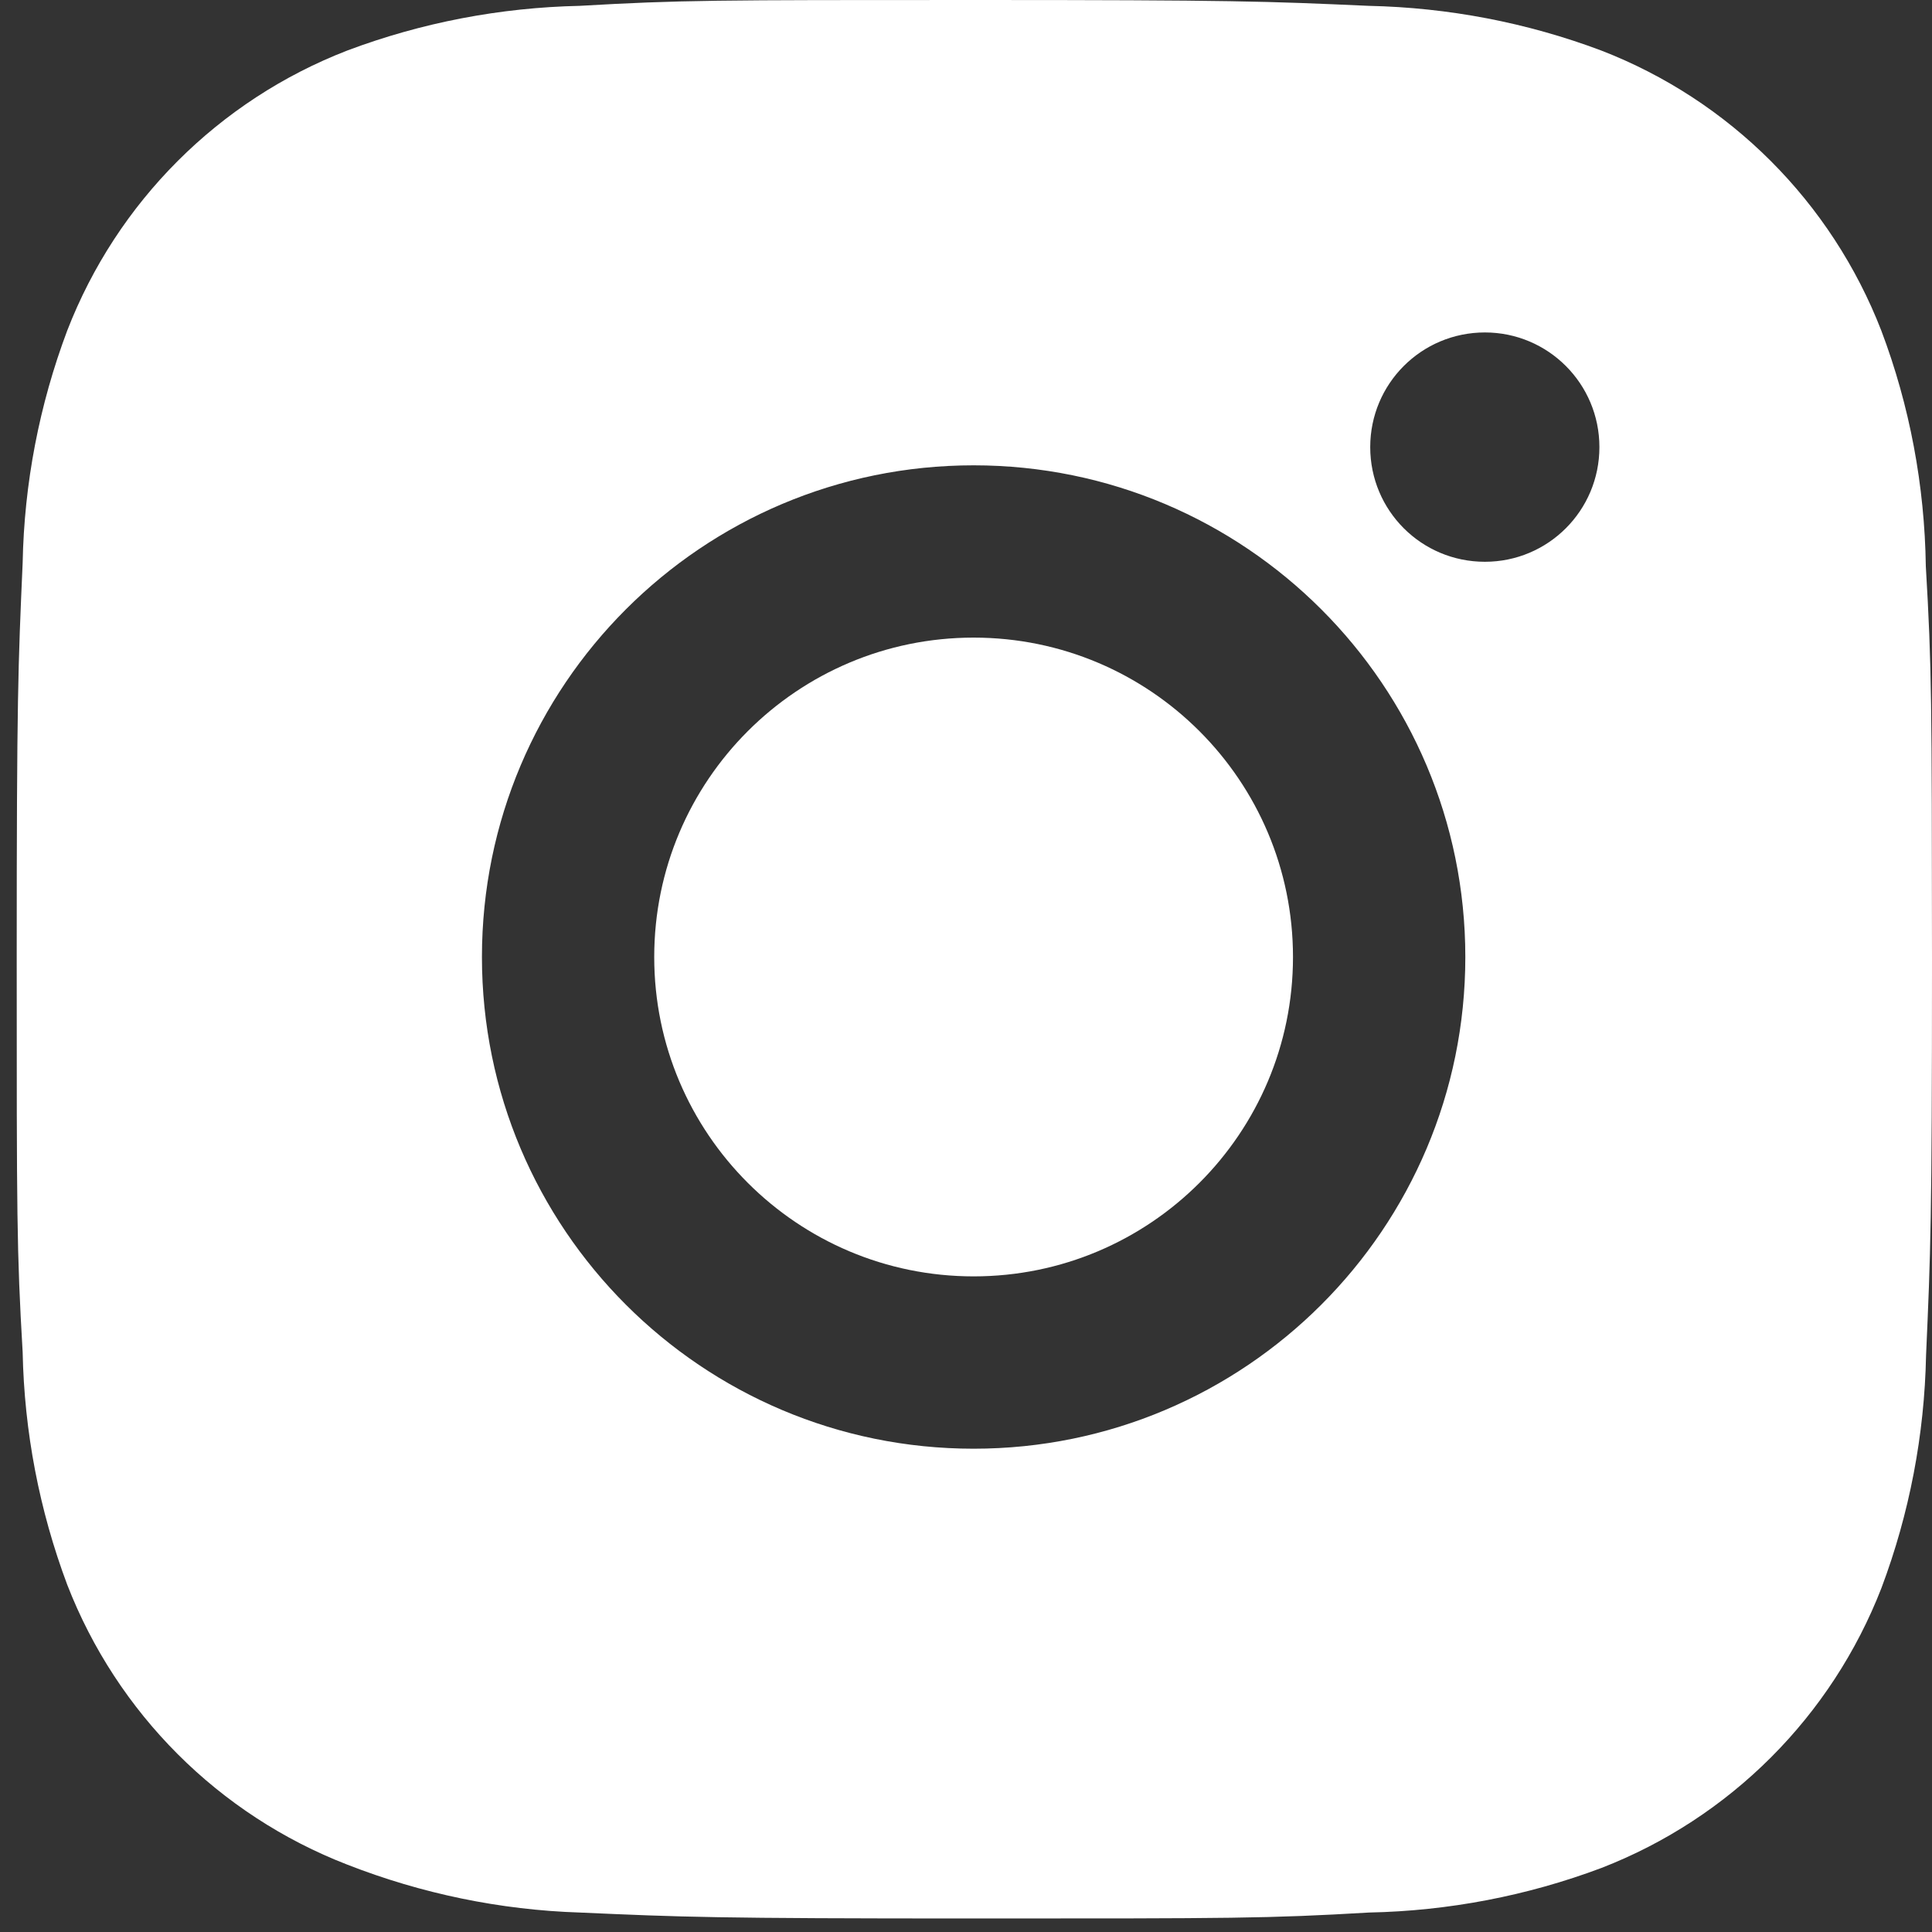
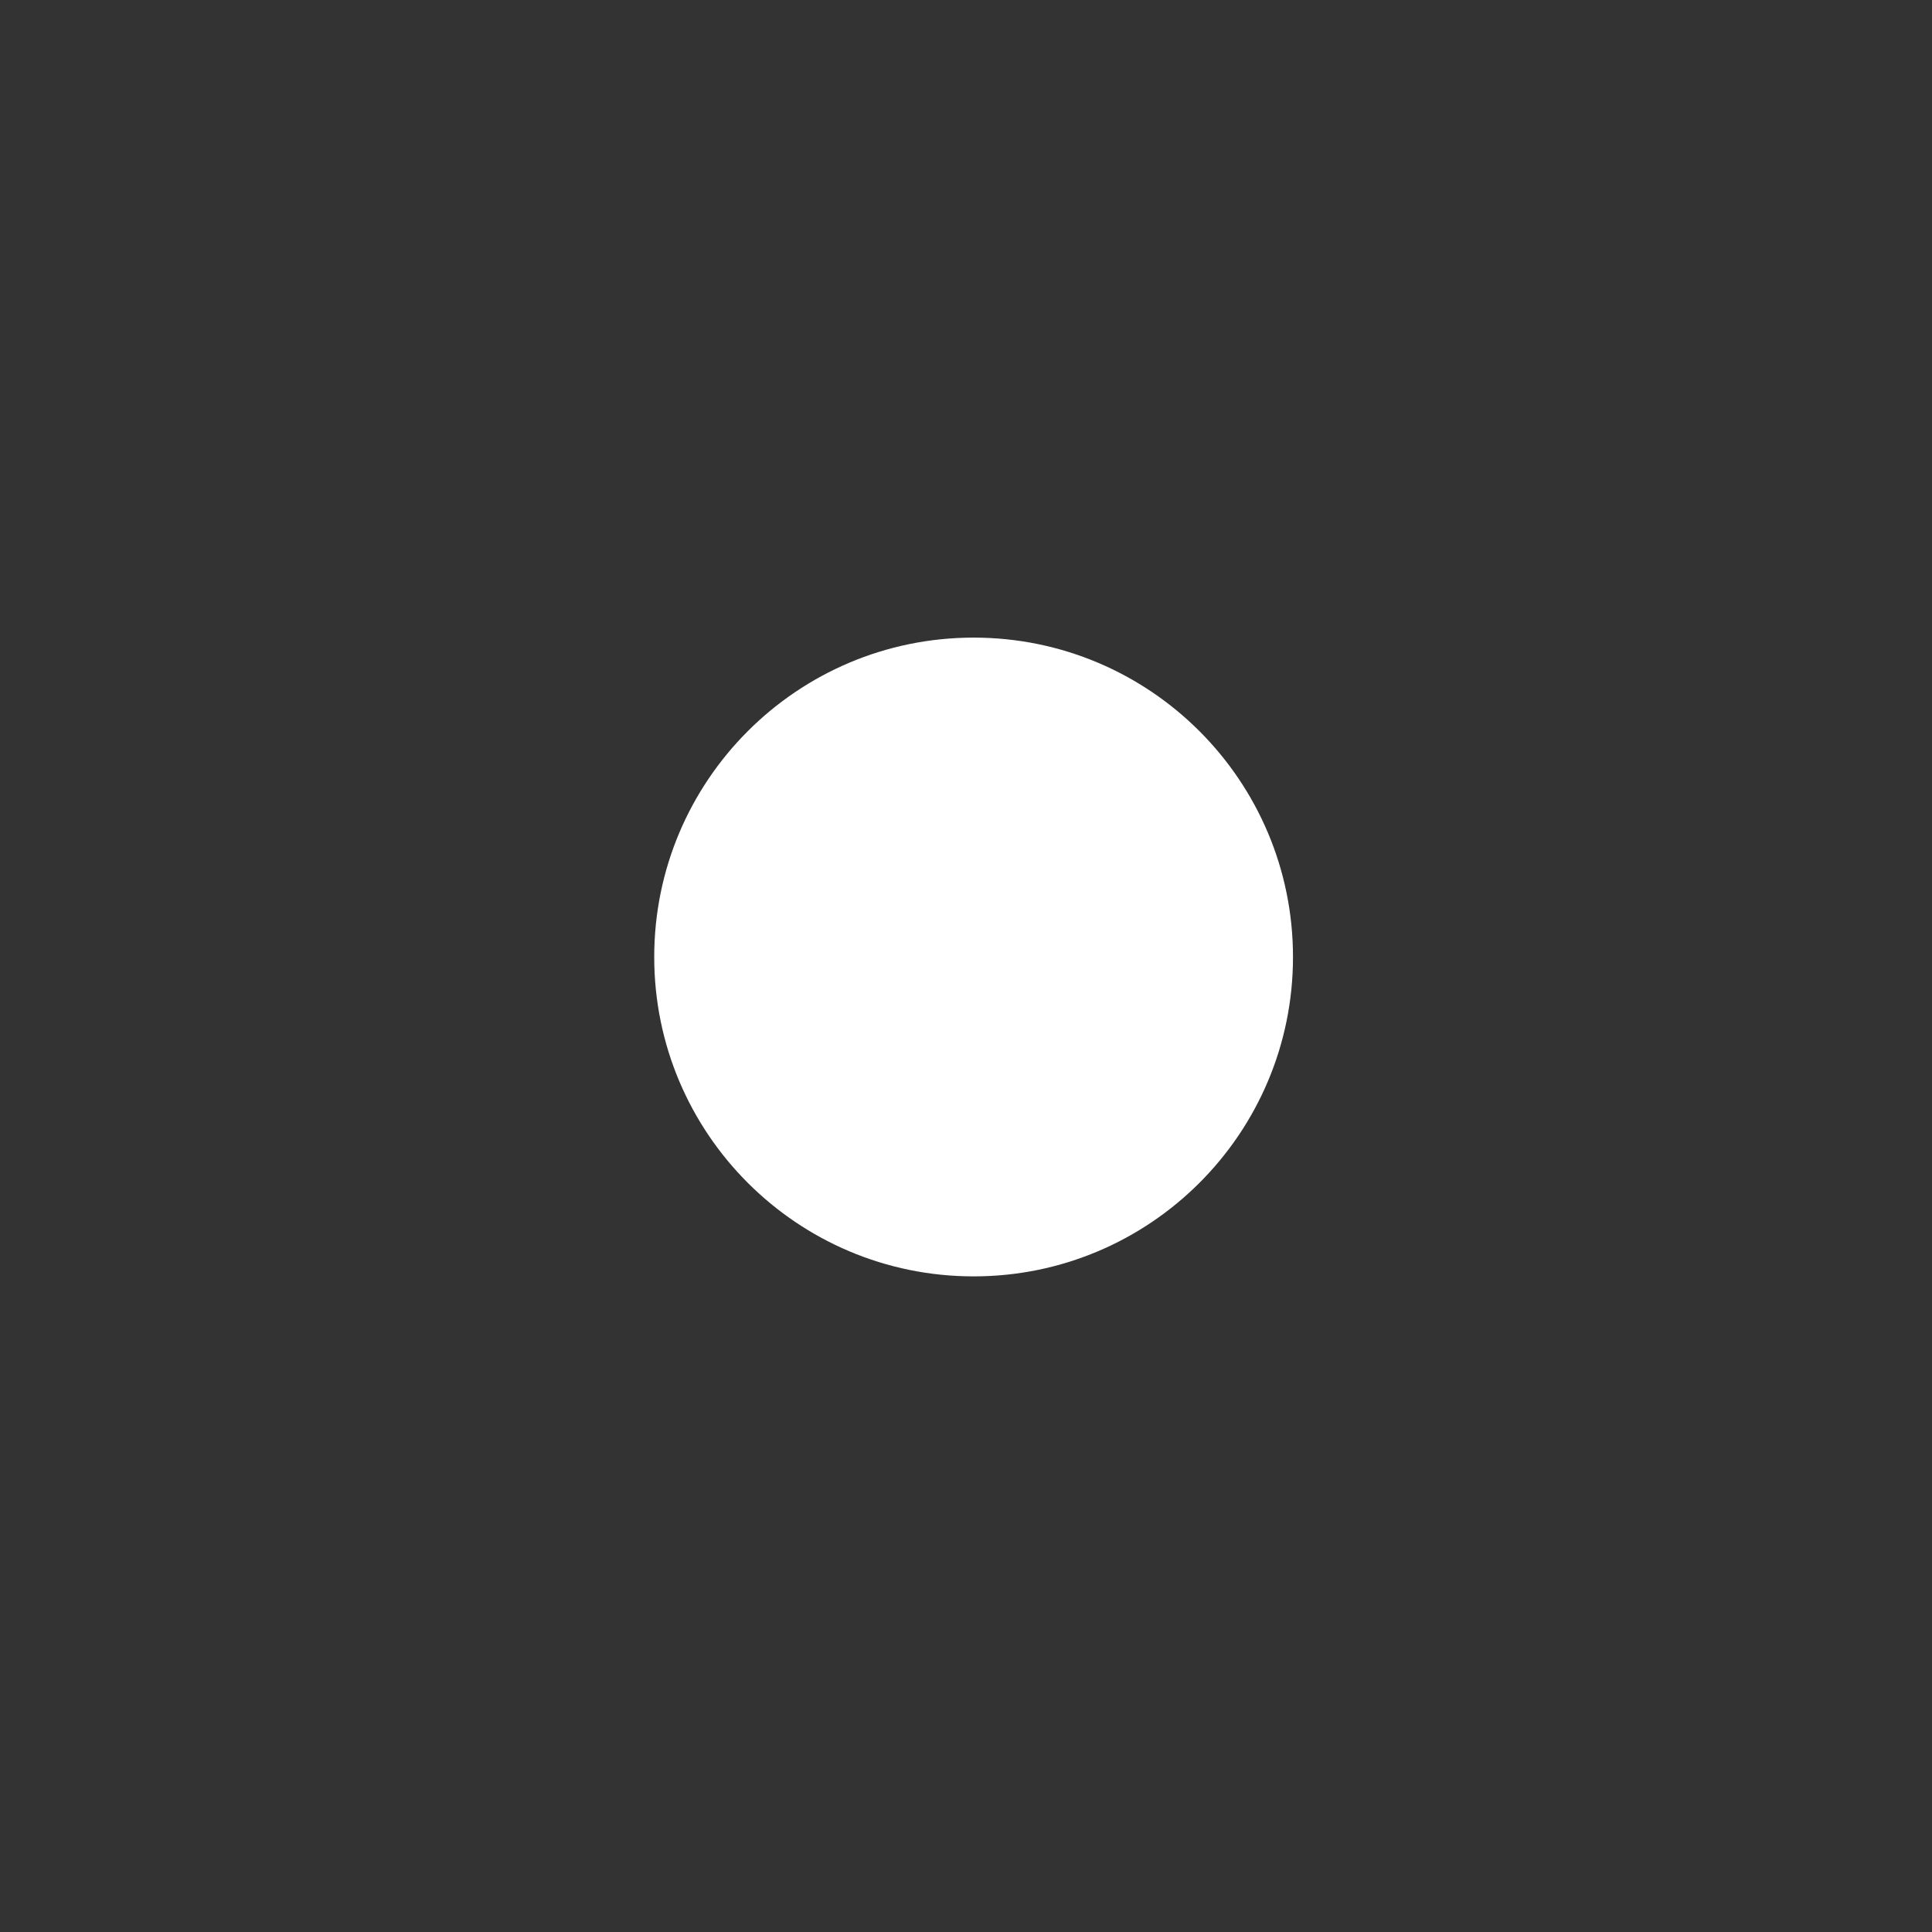
<svg xmlns="http://www.w3.org/2000/svg" width="40" height="40" viewBox="0 0 40 40" fill="none">
  <rect x="0" y="0" width="40" height="40" fill="#333333" stroke="none" />
-   <path d="M39.872 11.723C39.848 10.057 39.54 8.403 38.95 6.844C37.917 4.182 35.814 2.076 33.152 1.046C31.613 0.467 29.985 0.156 28.338 0.121C26.22 0.026 25.548 0 20.171 0C14.793 0 14.104 1.49012e-07 12.001 0.121C10.357 0.156 8.729 0.467 7.19 1.046C4.528 2.076 2.423 4.182 1.392 6.844C0.813 8.383 0.5 10.01 0.469 11.655C0.375 13.776 0.346 14.447 0.346 19.825C0.346 25.202 0.346 25.889 0.469 27.994C0.502 29.641 0.813 31.266 1.392 32.81C2.425 35.47 4.528 37.575 7.192 38.606C8.725 39.205 10.352 39.544 12.004 39.597C14.124 39.691 14.796 39.72 20.173 39.72C25.55 39.72 26.24 39.72 28.343 39.597C29.987 39.564 31.615 39.253 33.156 38.674C35.818 37.641 37.921 35.536 38.954 32.876C39.533 31.335 39.844 29.71 39.877 28.06C39.971 25.942 40 25.27 40 19.891C39.996 14.514 39.996 13.831 39.872 11.723ZM20.158 29.994C14.534 29.994 9.978 25.438 9.978 19.814C9.978 14.19 14.534 9.634 20.158 9.634C25.777 9.634 30.338 14.19 30.338 19.814C30.338 25.438 25.777 29.994 20.158 29.994ZM30.743 11.631C29.428 11.631 28.369 10.57 28.369 9.257C28.369 7.945 29.428 6.883 30.743 6.883C32.053 6.883 33.114 7.945 33.114 9.257C33.114 10.57 32.053 11.631 30.743 11.631Z" fill="white" />
  <path d="M20.158 26.426C23.81 26.426 26.77 23.466 26.77 19.814C26.77 16.162 23.81 13.201 20.158 13.201C16.506 13.201 13.545 16.162 13.545 19.814C13.545 23.466 16.506 26.426 20.158 26.426Z" fill="white" />
</svg>